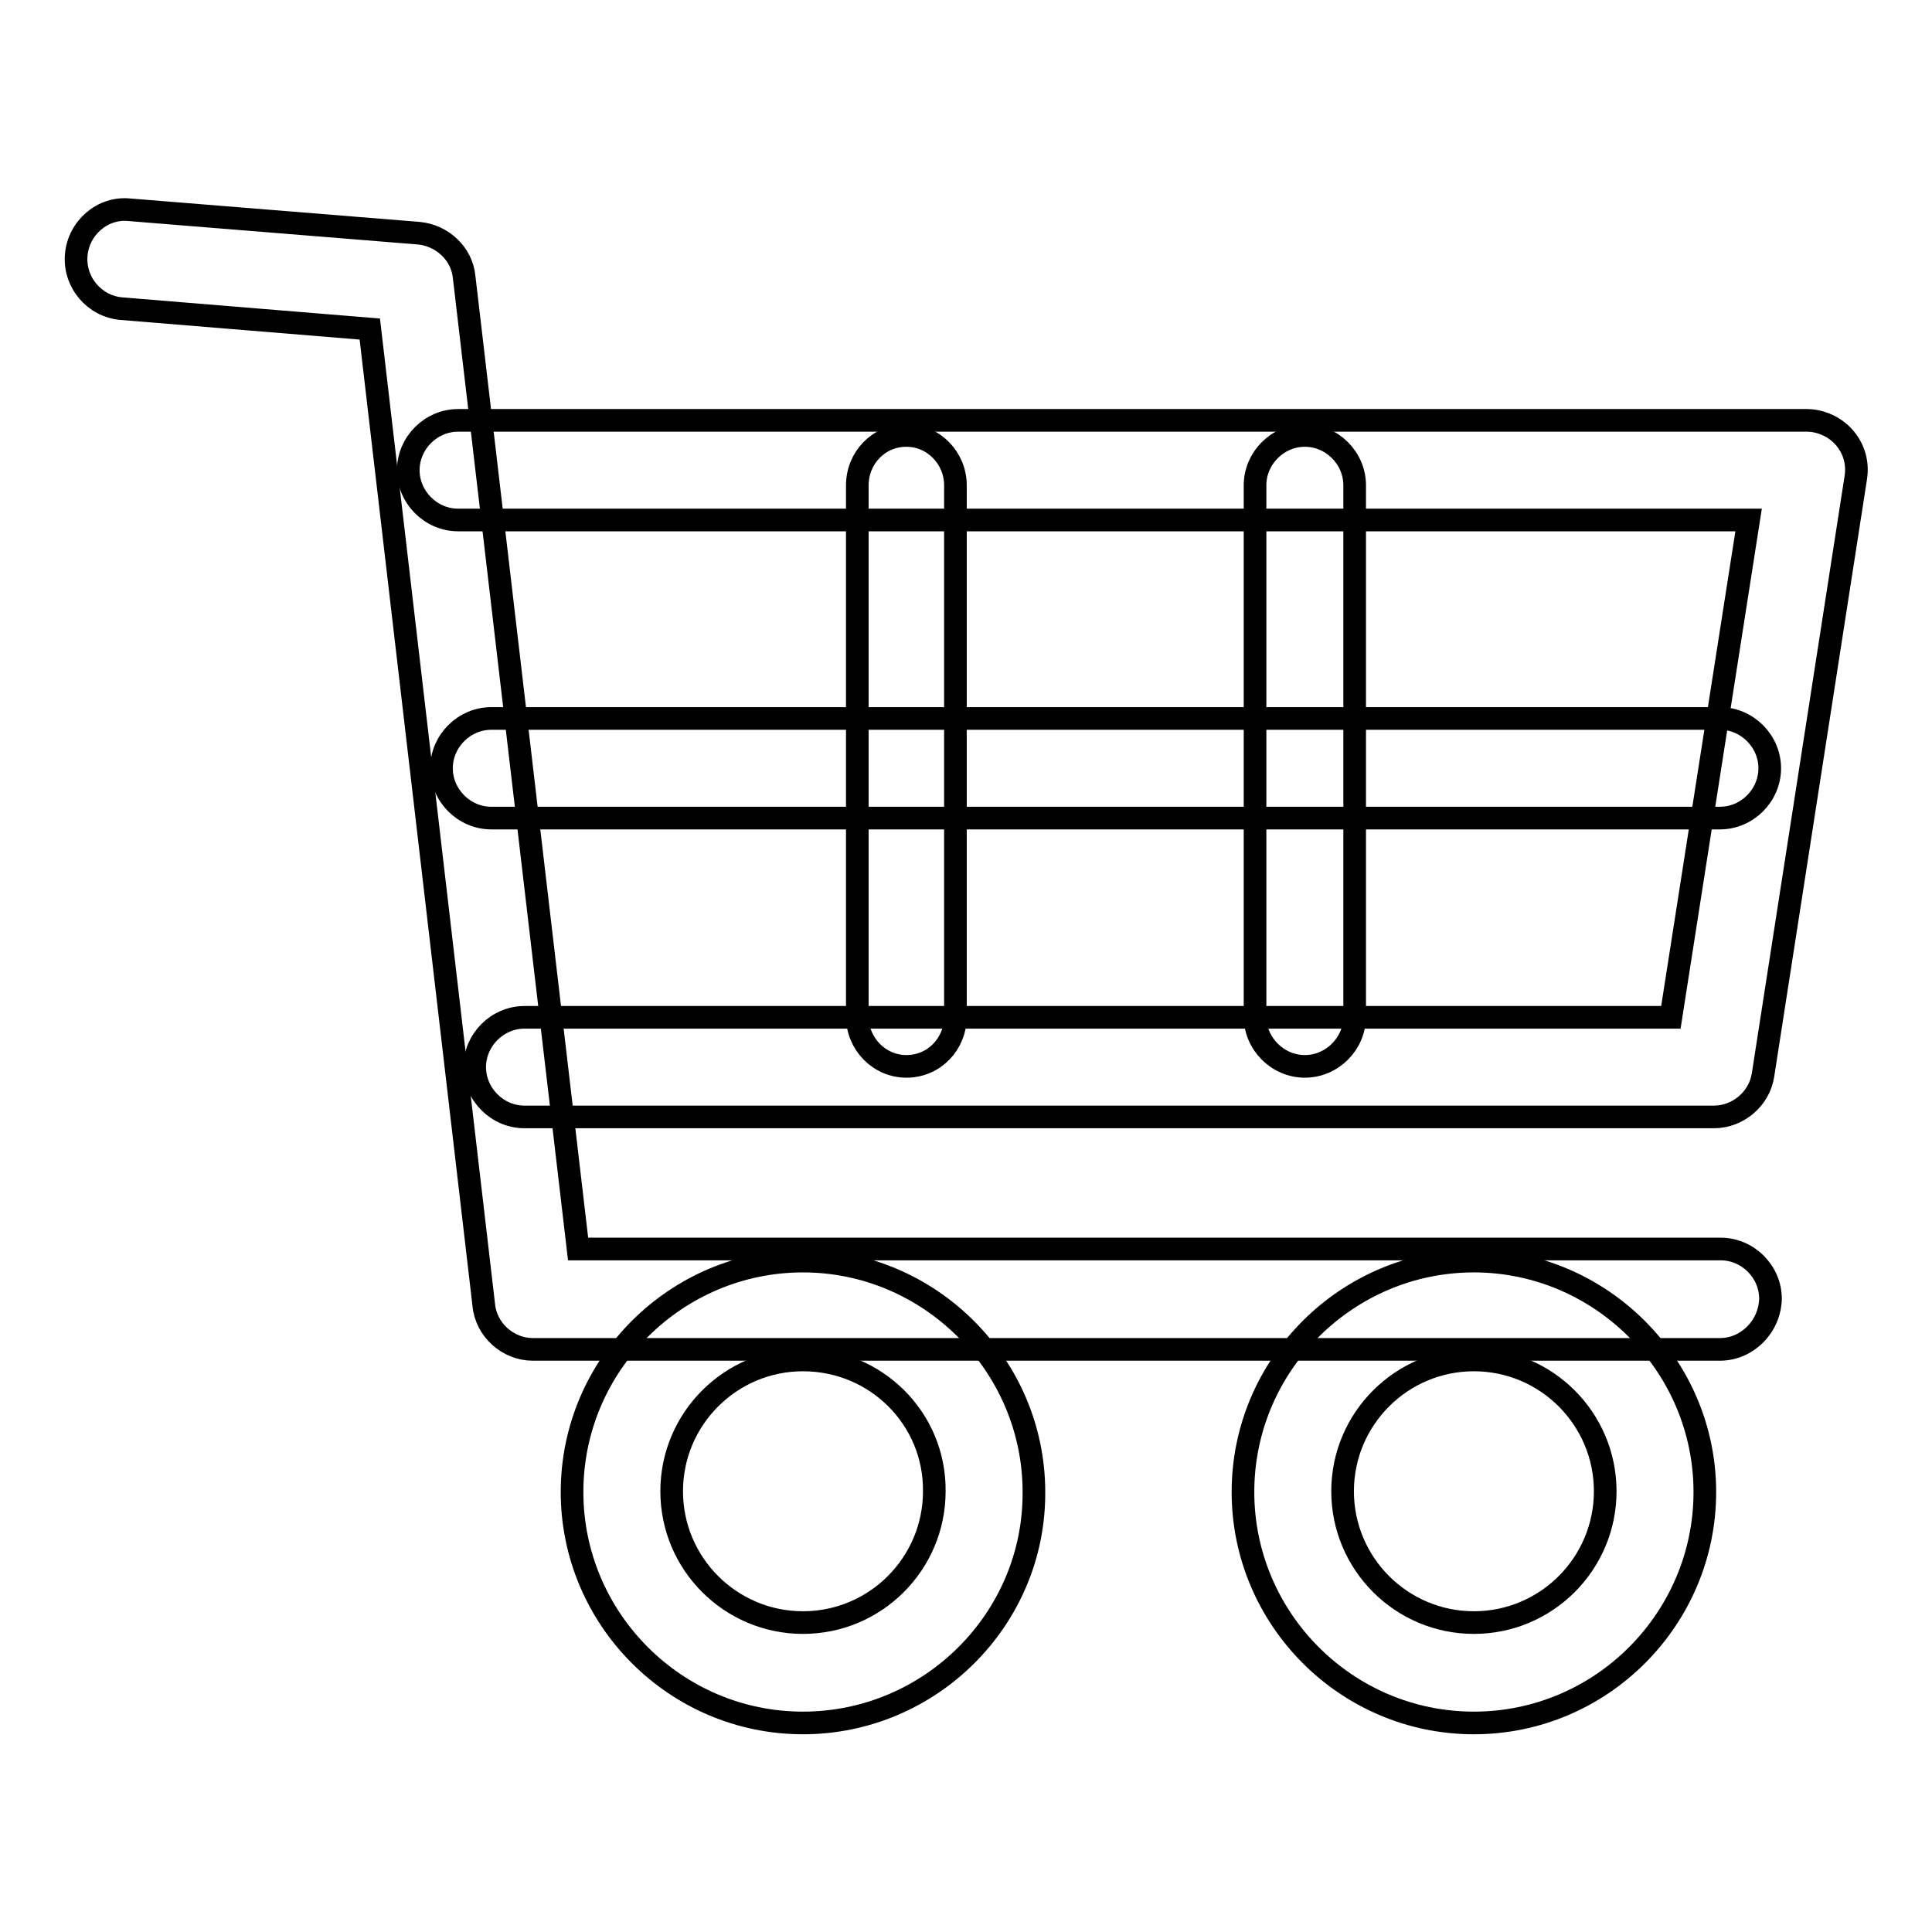
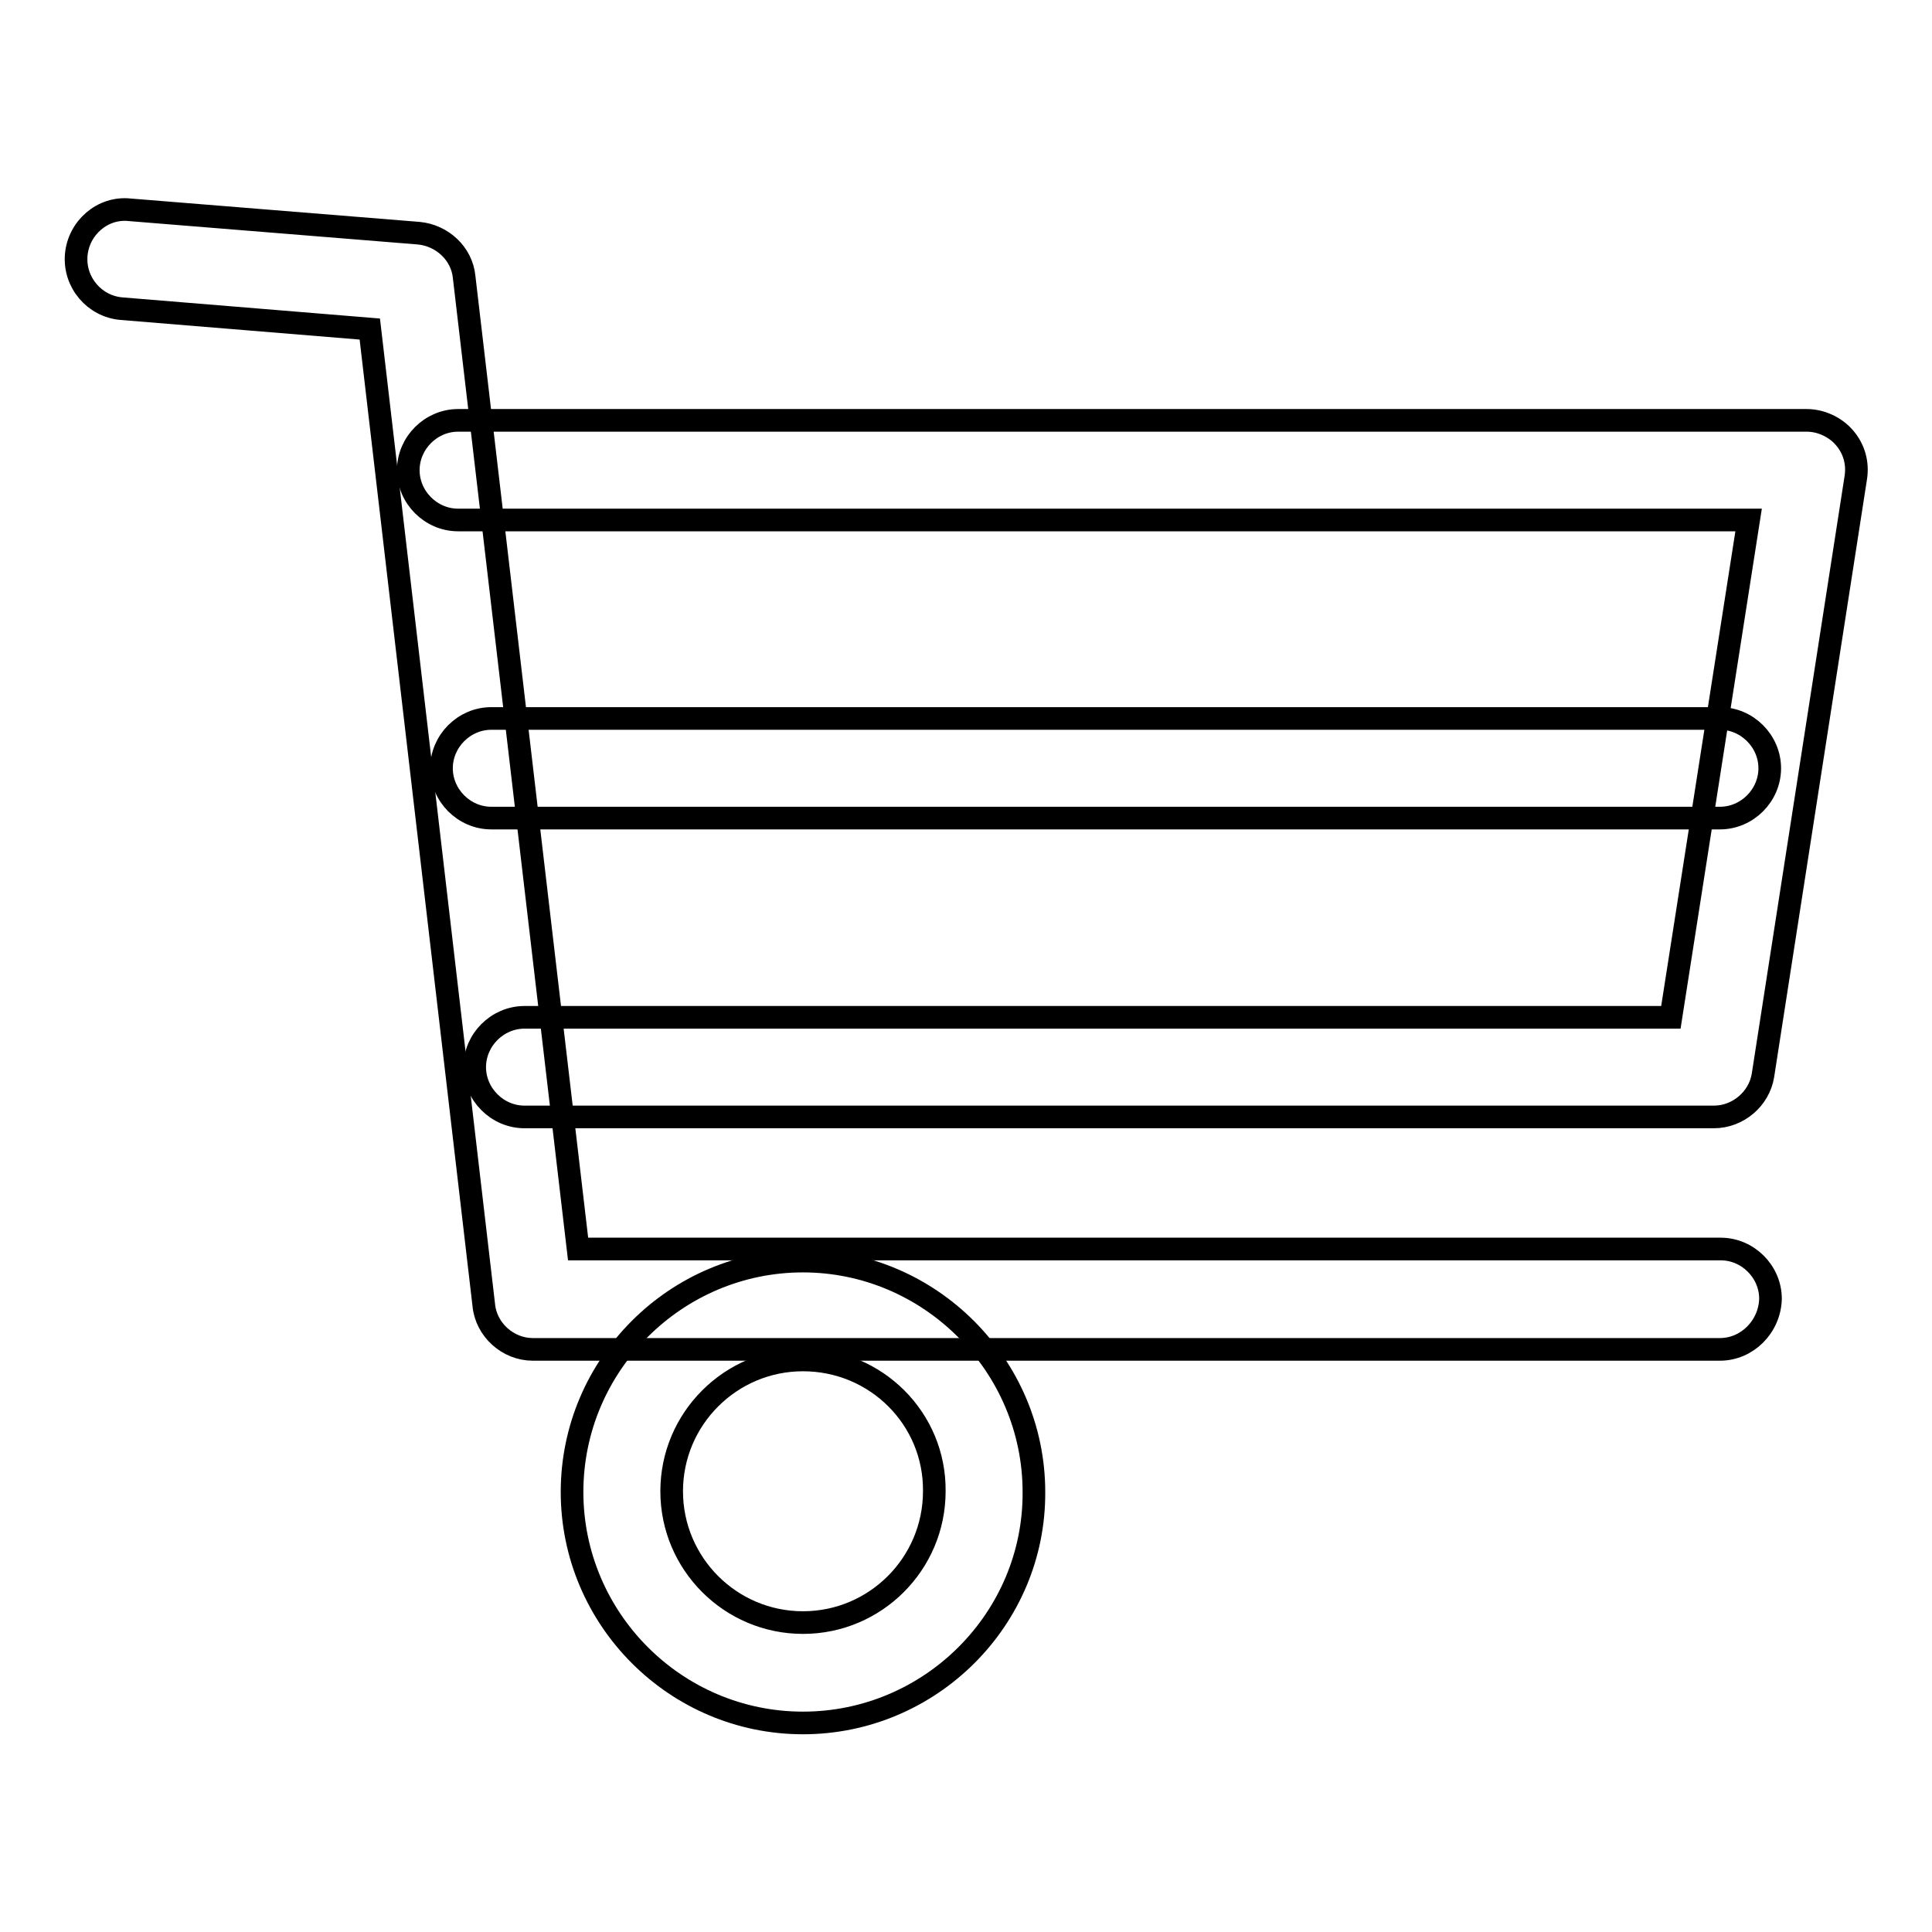
<svg xmlns="http://www.w3.org/2000/svg" version="1.1" x="0px" y="0px" viewBox="0 0 256 256" enable-background="new 0 0 256 256" xml:space="preserve">
  <g>
    <g>
      <path stroke-width="3" fill-opacity="0" stroke="#000000" d="M227.9,178.8H70.6c-3.3,0-6.2-2.6-6.5-5.9L49,43.6l-32.9-2.7c-3.6-0.3-6.3-3.5-6-7.1c0.3-3.6,3.5-6.4,7.1-6l38.3,3.1c3.1,0.3,5.7,2.7,6,5.8l15.1,128.8h151.4c3.6,0,6.6,3,6.6,6.6C234.5,175.8,231.5,178.8,227.9,178.8z" />
      <path stroke-width="3" fill-opacity="0" stroke="#000000" d="M227.1,148H69.5c-3.6,0-6.6-3-6.6-6.6c0-3.6,3-6.6,6.6-6.6h151.9l10.3-65.9h-171c-3.6,0-6.6-3-6.6-6.6c0-3.6,3-6.6,6.6-6.6h178.7c1.9,0,3.8,0.9,5,2.3c1.3,1.5,1.8,3.4,1.5,5.3l-12.3,79.2C233.1,145.6,230.3,148,227.1,148z" />
      <path stroke-width="3" fill-opacity="0" stroke="#000000" d="M106.4,228.3c-16.9,0-30.6-13.8-30.6-30.6c0-16.9,13.8-30.6,30.6-30.6s30.6,13.8,30.6,30.6C137.1,214.5,123.3,228.3,106.4,228.3z M106.4,180.2c-9.6,0-17.4,7.8-17.4,17.4c0,9.6,7.8,17.4,17.4,17.4c9.6,0,17.4-7.8,17.4-17.4C123.9,188,116.1,180.2,106.4,180.2z" />
-       <path stroke-width="3" fill-opacity="0" stroke="#000000" d="M195.3,228.3c-16.9,0-30.6-13.8-30.6-30.6c0-16.9,13.8-30.6,30.6-30.6s30.6,13.8,30.6,30.6C225.9,214.5,212.2,228.3,195.3,228.3z M195.3,180.2c-9.6,0-17.4,7.8-17.4,17.4c0,9.6,7.8,17.4,17.4,17.4s17.4-7.8,17.4-17.4C212.7,188,204.9,180.2,195.3,180.2z" />
      <path stroke-width="3" fill-opacity="0" stroke="#000000" d="M227.9,108.4H65.1c-3.6,0-6.6-3-6.6-6.6c0-3.6,3-6.6,6.6-6.6h162.8c3.6,0,6.6,3,6.6,6.6C234.5,105.4,231.5,108.4,227.9,108.4z" />
-       <path stroke-width="3" fill-opacity="0" stroke="#000000" d="M120.1,141.3c-3.6,0-6.5-3-6.5-6.6V64.3c0-3.6,2.8-6.6,6.5-6.6c3.6,0,6.5,3,6.5,6.6v70.4C126.6,138.3,123.8,141.3,120.1,141.3z" />
-       <path stroke-width="3" fill-opacity="0" stroke="#000000" d="M172.9,141.3c-3.6,0-6.6-3-6.6-6.6V64.3c0-3.6,3-6.6,6.6-6.6s6.6,3,6.6,6.6v70.4C179.5,138.3,176.5,141.3,172.9,141.3z" />
    </g>
  </g>
</svg>